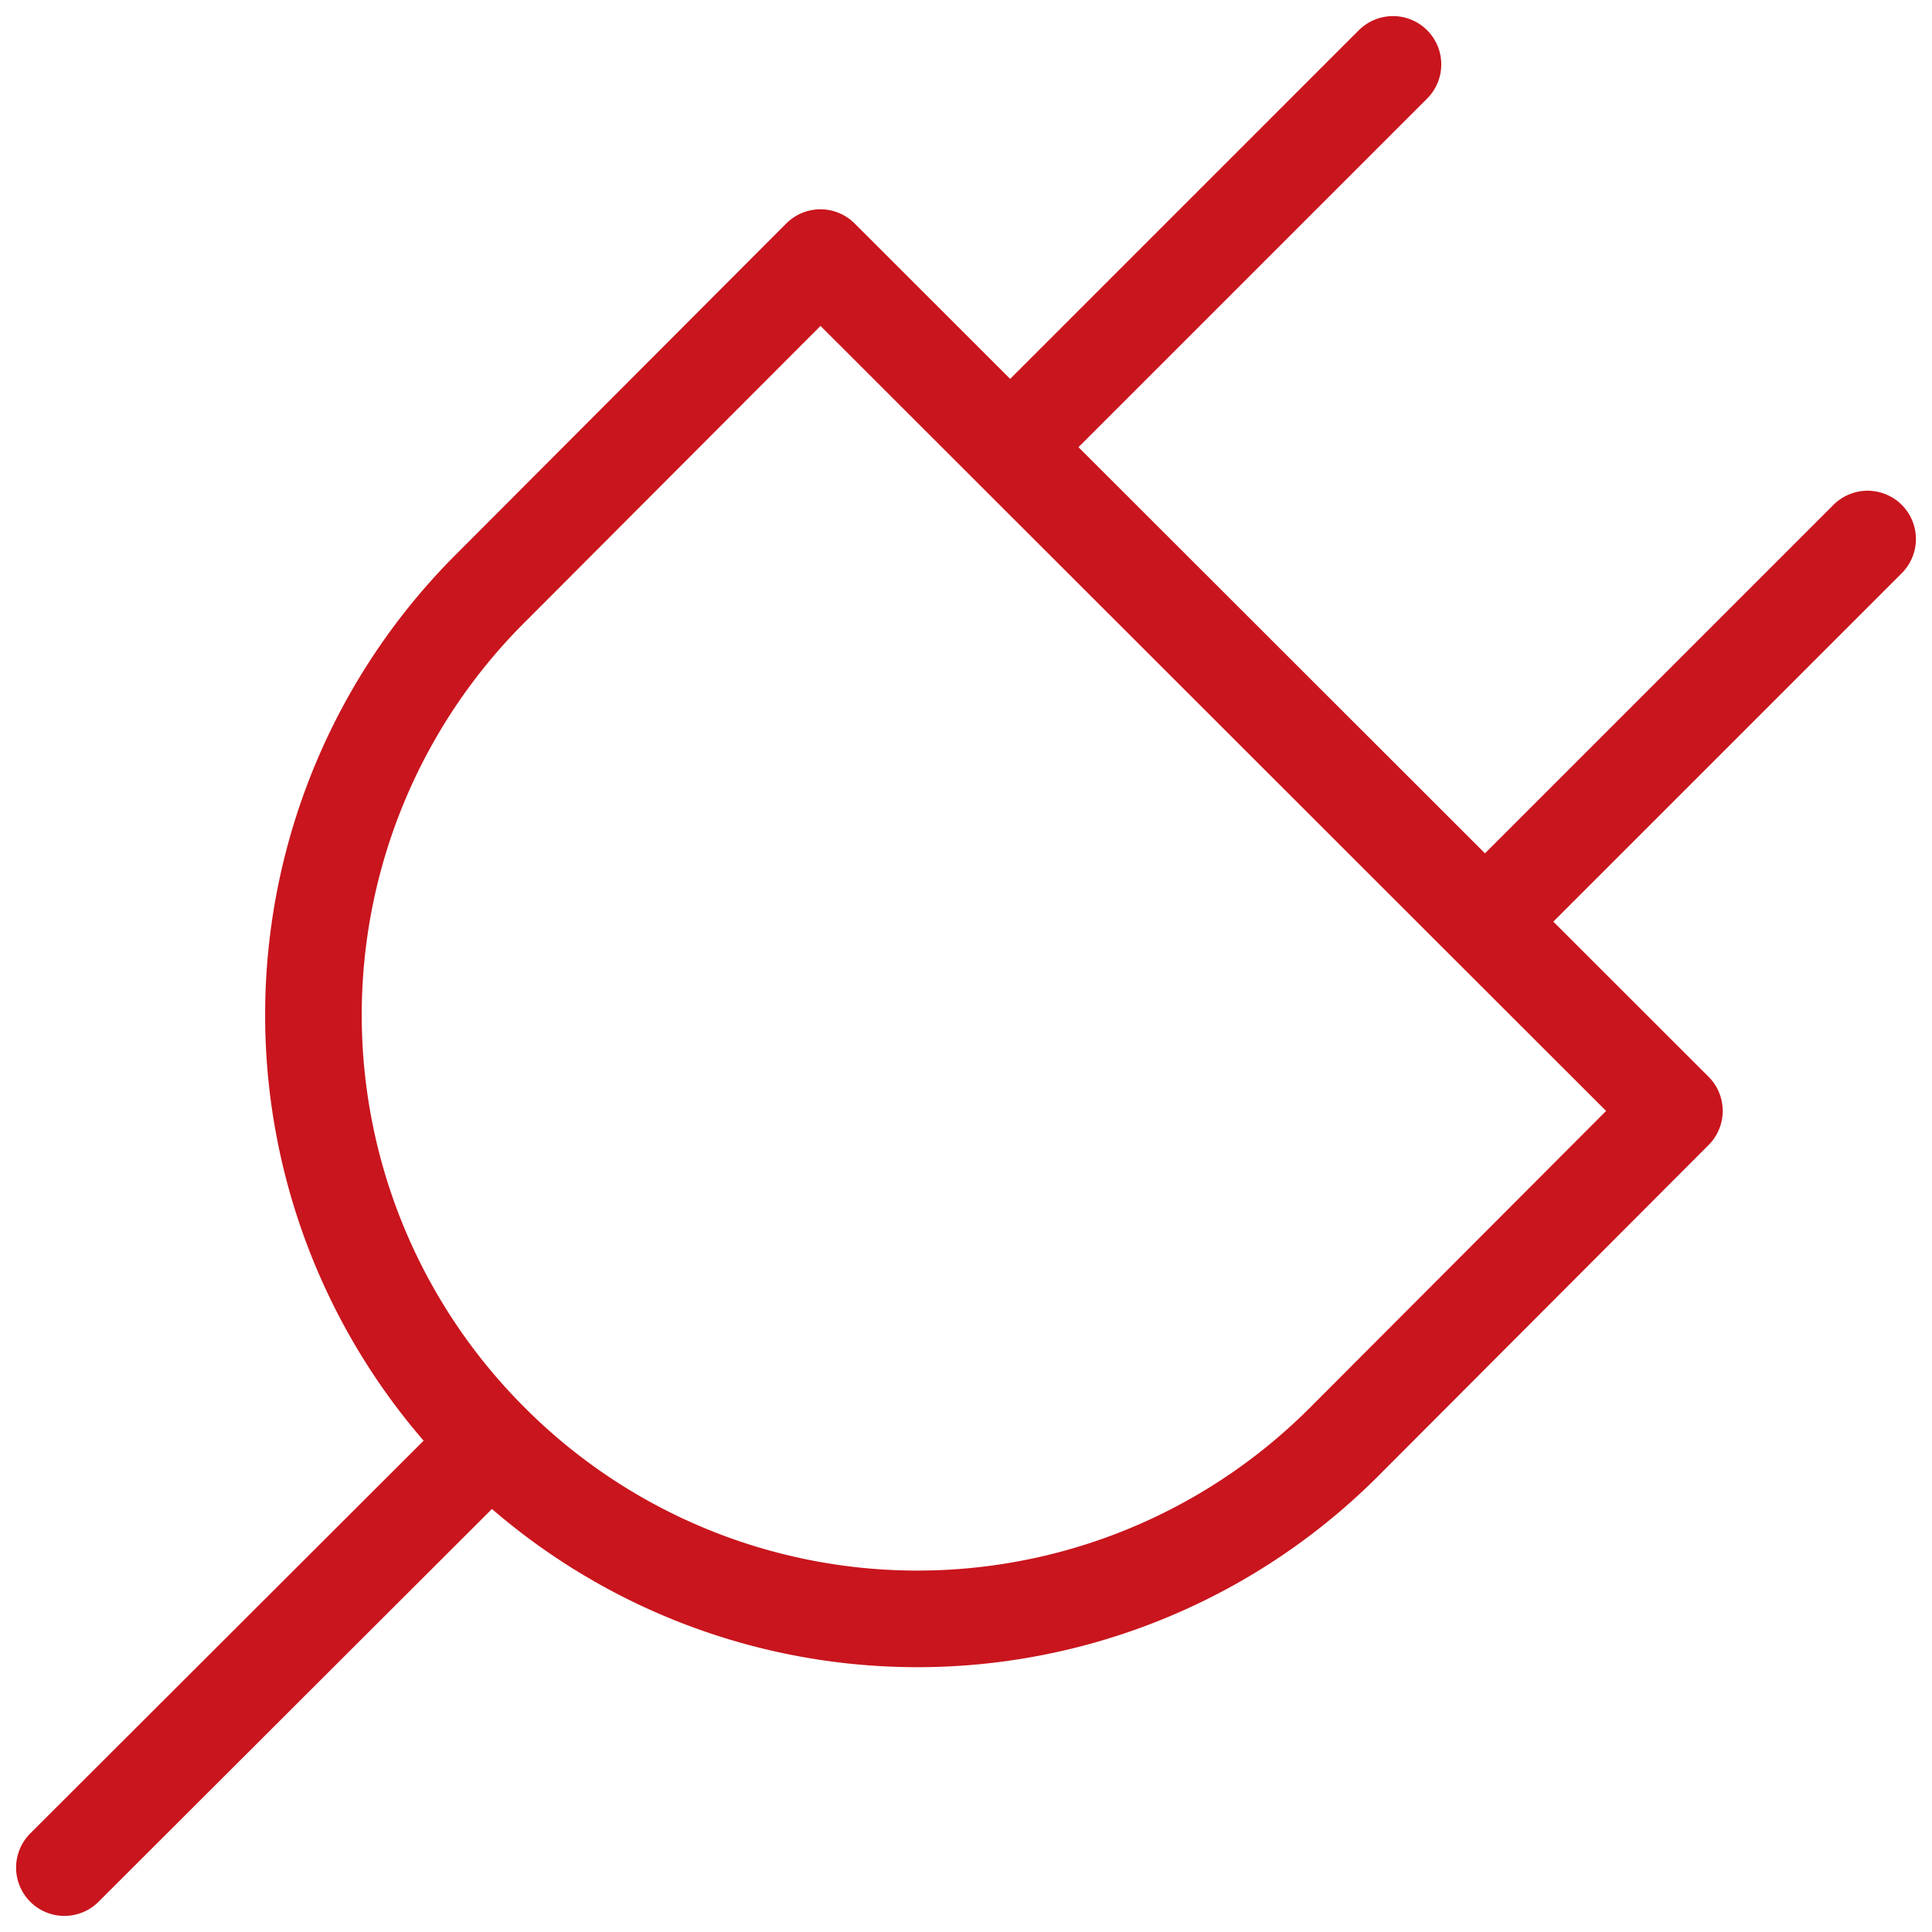
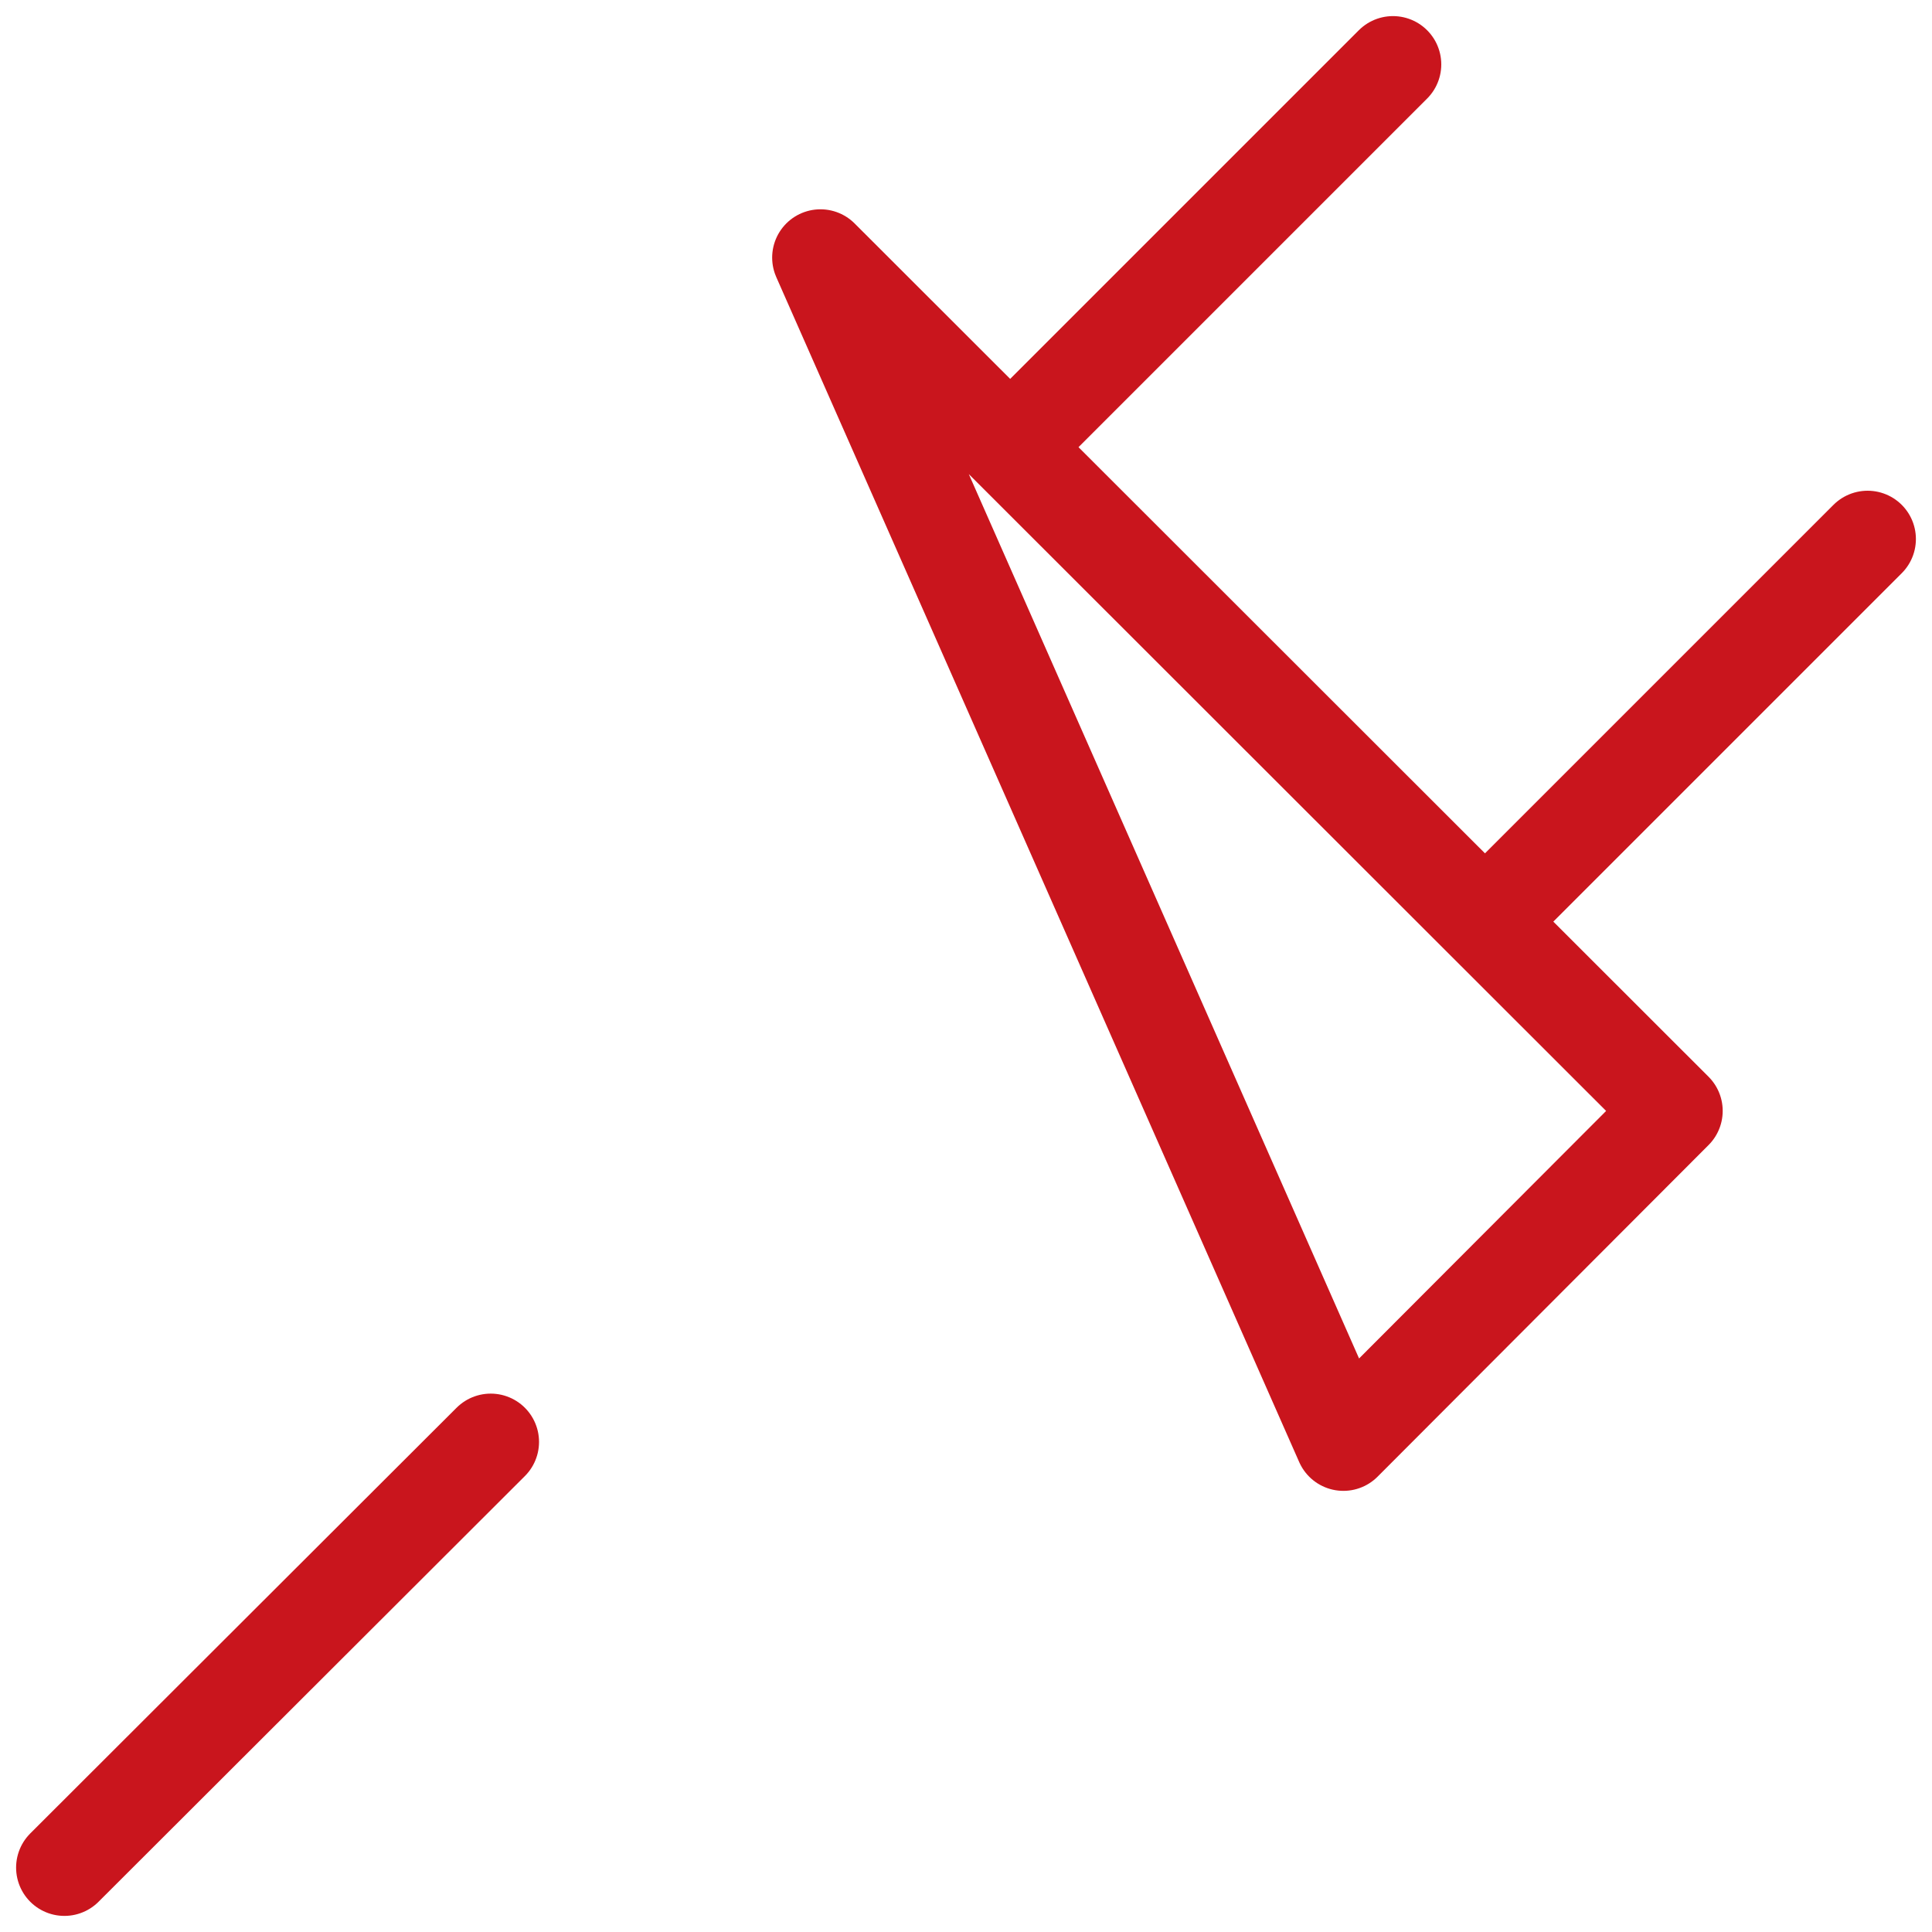
<svg xmlns="http://www.w3.org/2000/svg" width="30" height="30" viewBox="0 0 30 30">
  <g fill="none" stroke="#C9151D" stroke-linecap="round" stroke-linejoin="round" stroke-miterlimit="10" stroke-width="1.5">
-     <path d="M20.86 22.4a9.36 9.36 0 01-13.25-.02 9.36 9.36 0 010-13.24L12.74 4 26 17.25l-5.14 5.15zM7.62 22.39L1 29M21.63 1l-5.88 5.88M29 8.37l-5.88 5.88" />
+     <path d="M20.86 22.4L12.74 4 26 17.25l-5.14 5.15zM7.62 22.39L1 29M21.63 1l-5.88 5.88M29 8.37l-5.88 5.88" />
  </g>
</svg>